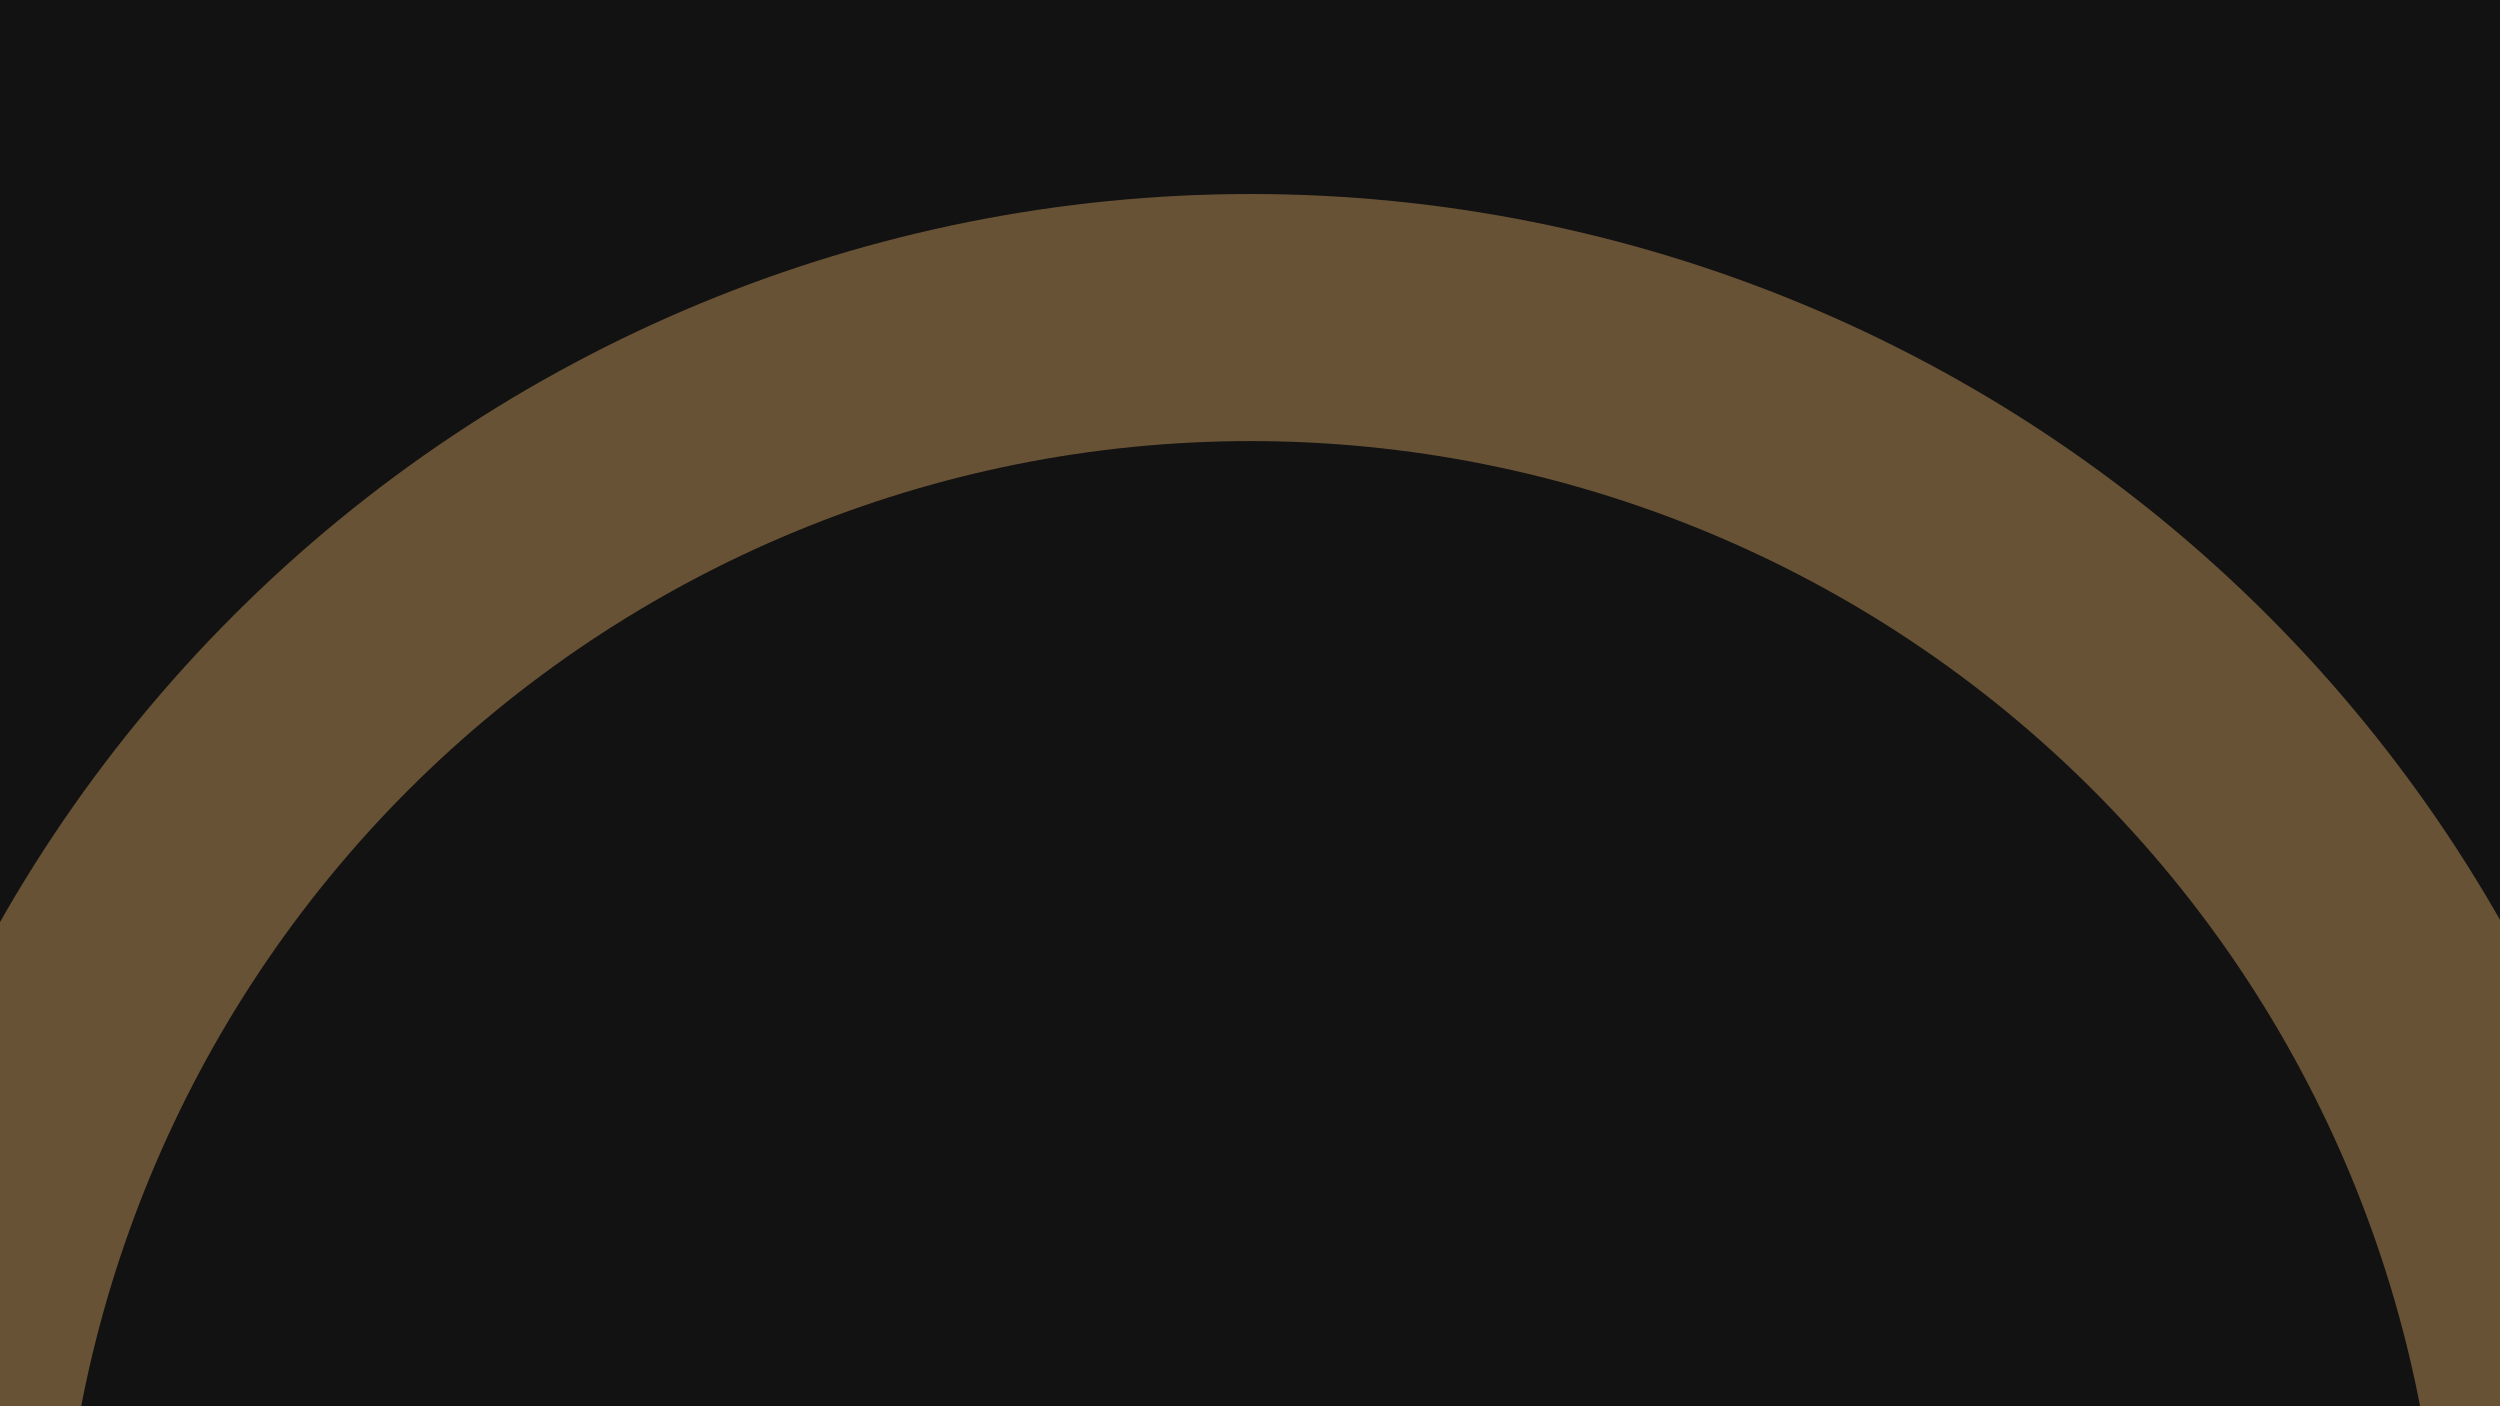
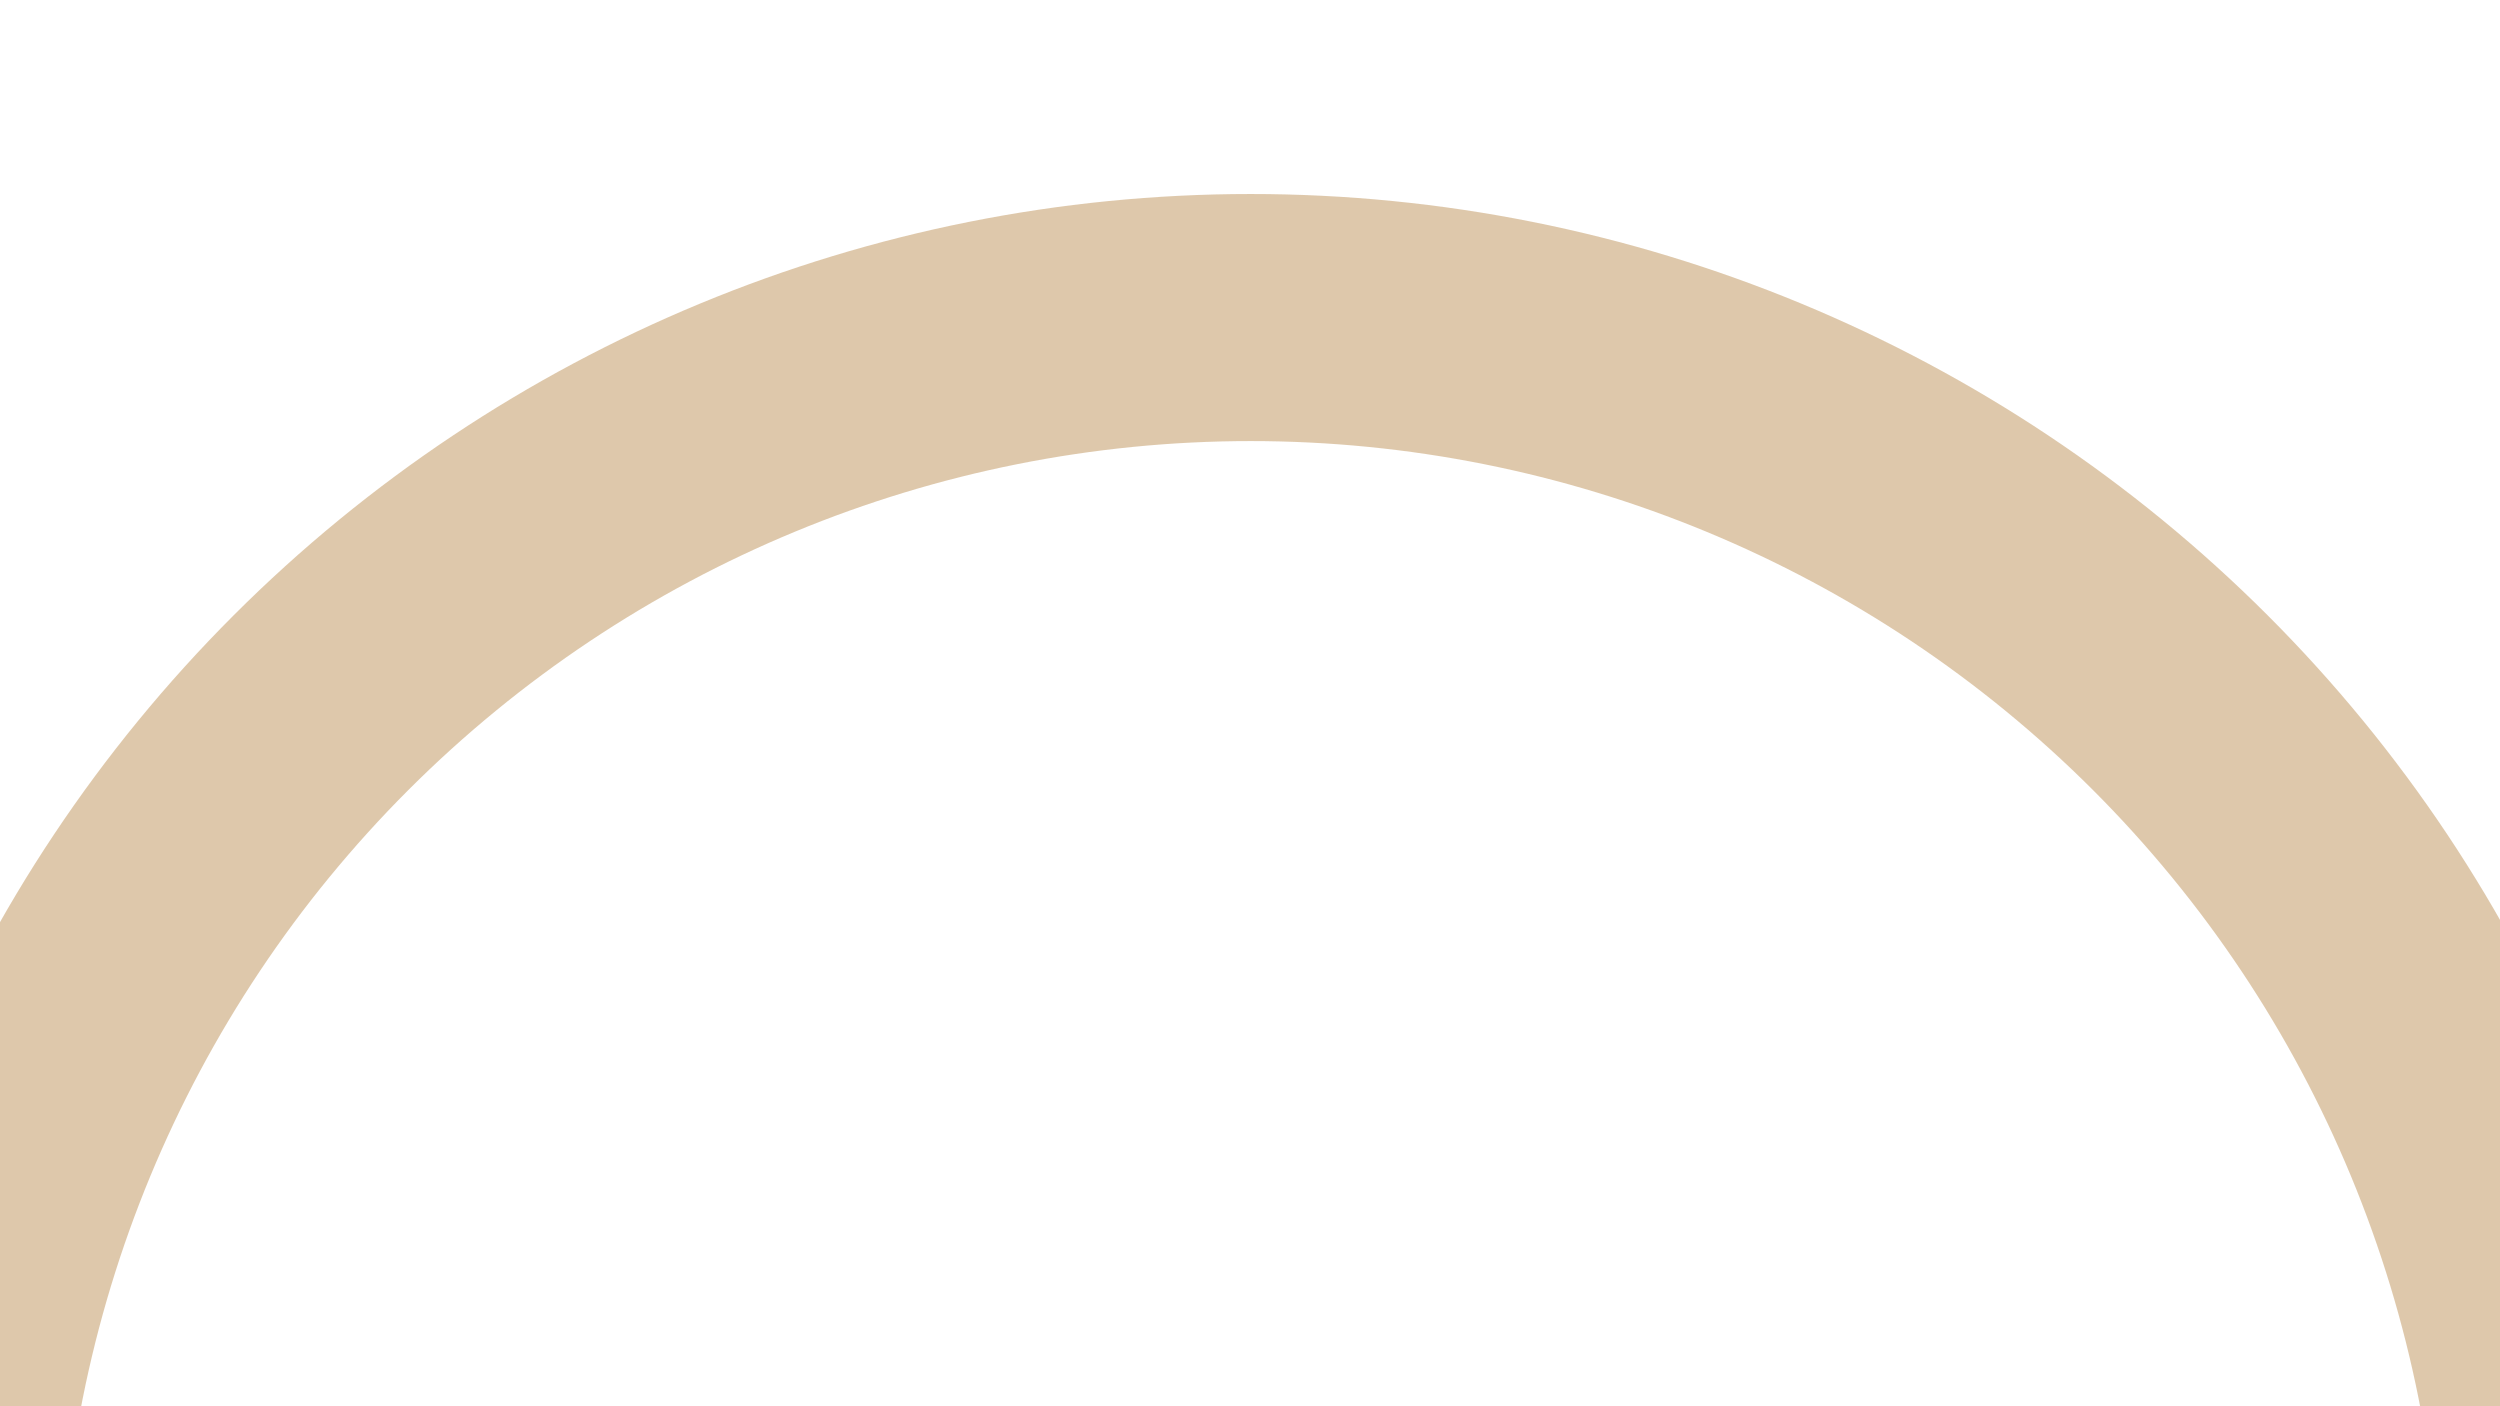
<svg xmlns="http://www.w3.org/2000/svg" width="1920" height="1080" viewBox="0 0 1920 1080" fill="none">
  <g clip-path="url(#clip0_131_105)">
-     <rect width="1920" height="1080" fill="#121212" />
    <g filter="url(#filter0_f_131_105)">
      <path d="M2065 1253.5C2065 960.568 1948.63 679.635 1741.5 472.501C1534.37 265.367 1253.43 149 960.5 149C667.568 149 386.635 265.367 179.501 472.5C-27.633 679.634 -144 960.568 -144 1253.5L45.751 1253.5C45.751 1010.89 142.126 778.223 313.675 606.675C485.223 435.126 717.894 338.751 960.5 338.751C1203.11 338.751 1435.78 435.126 1607.33 606.675C1778.87 778.223 1875.25 1010.89 1875.25 1253.5H2065Z" fill="#BE9359" fill-opacity="0.5" />
    </g>
  </g>
  <defs>
    <filter id="filter0_f_131_105" x="-549" y="-256" width="3019" height="1914.5" filterUnits="userSpaceOnUse" color-interpolation-filters="sRGB">
      <feFlood flood-opacity="0" result="BackgroundImageFix" />
      <feBlend mode="normal" in="SourceGraphic" in2="BackgroundImageFix" result="shape" />
      <feGaussianBlur stdDeviation="202.5" result="effect1_foregroundBlur_131_105" />
    </filter>
    <clipPath id="clip0_131_105">
      <rect width="1920" height="1080" fill="white" />
    </clipPath>
  </defs>
</svg>